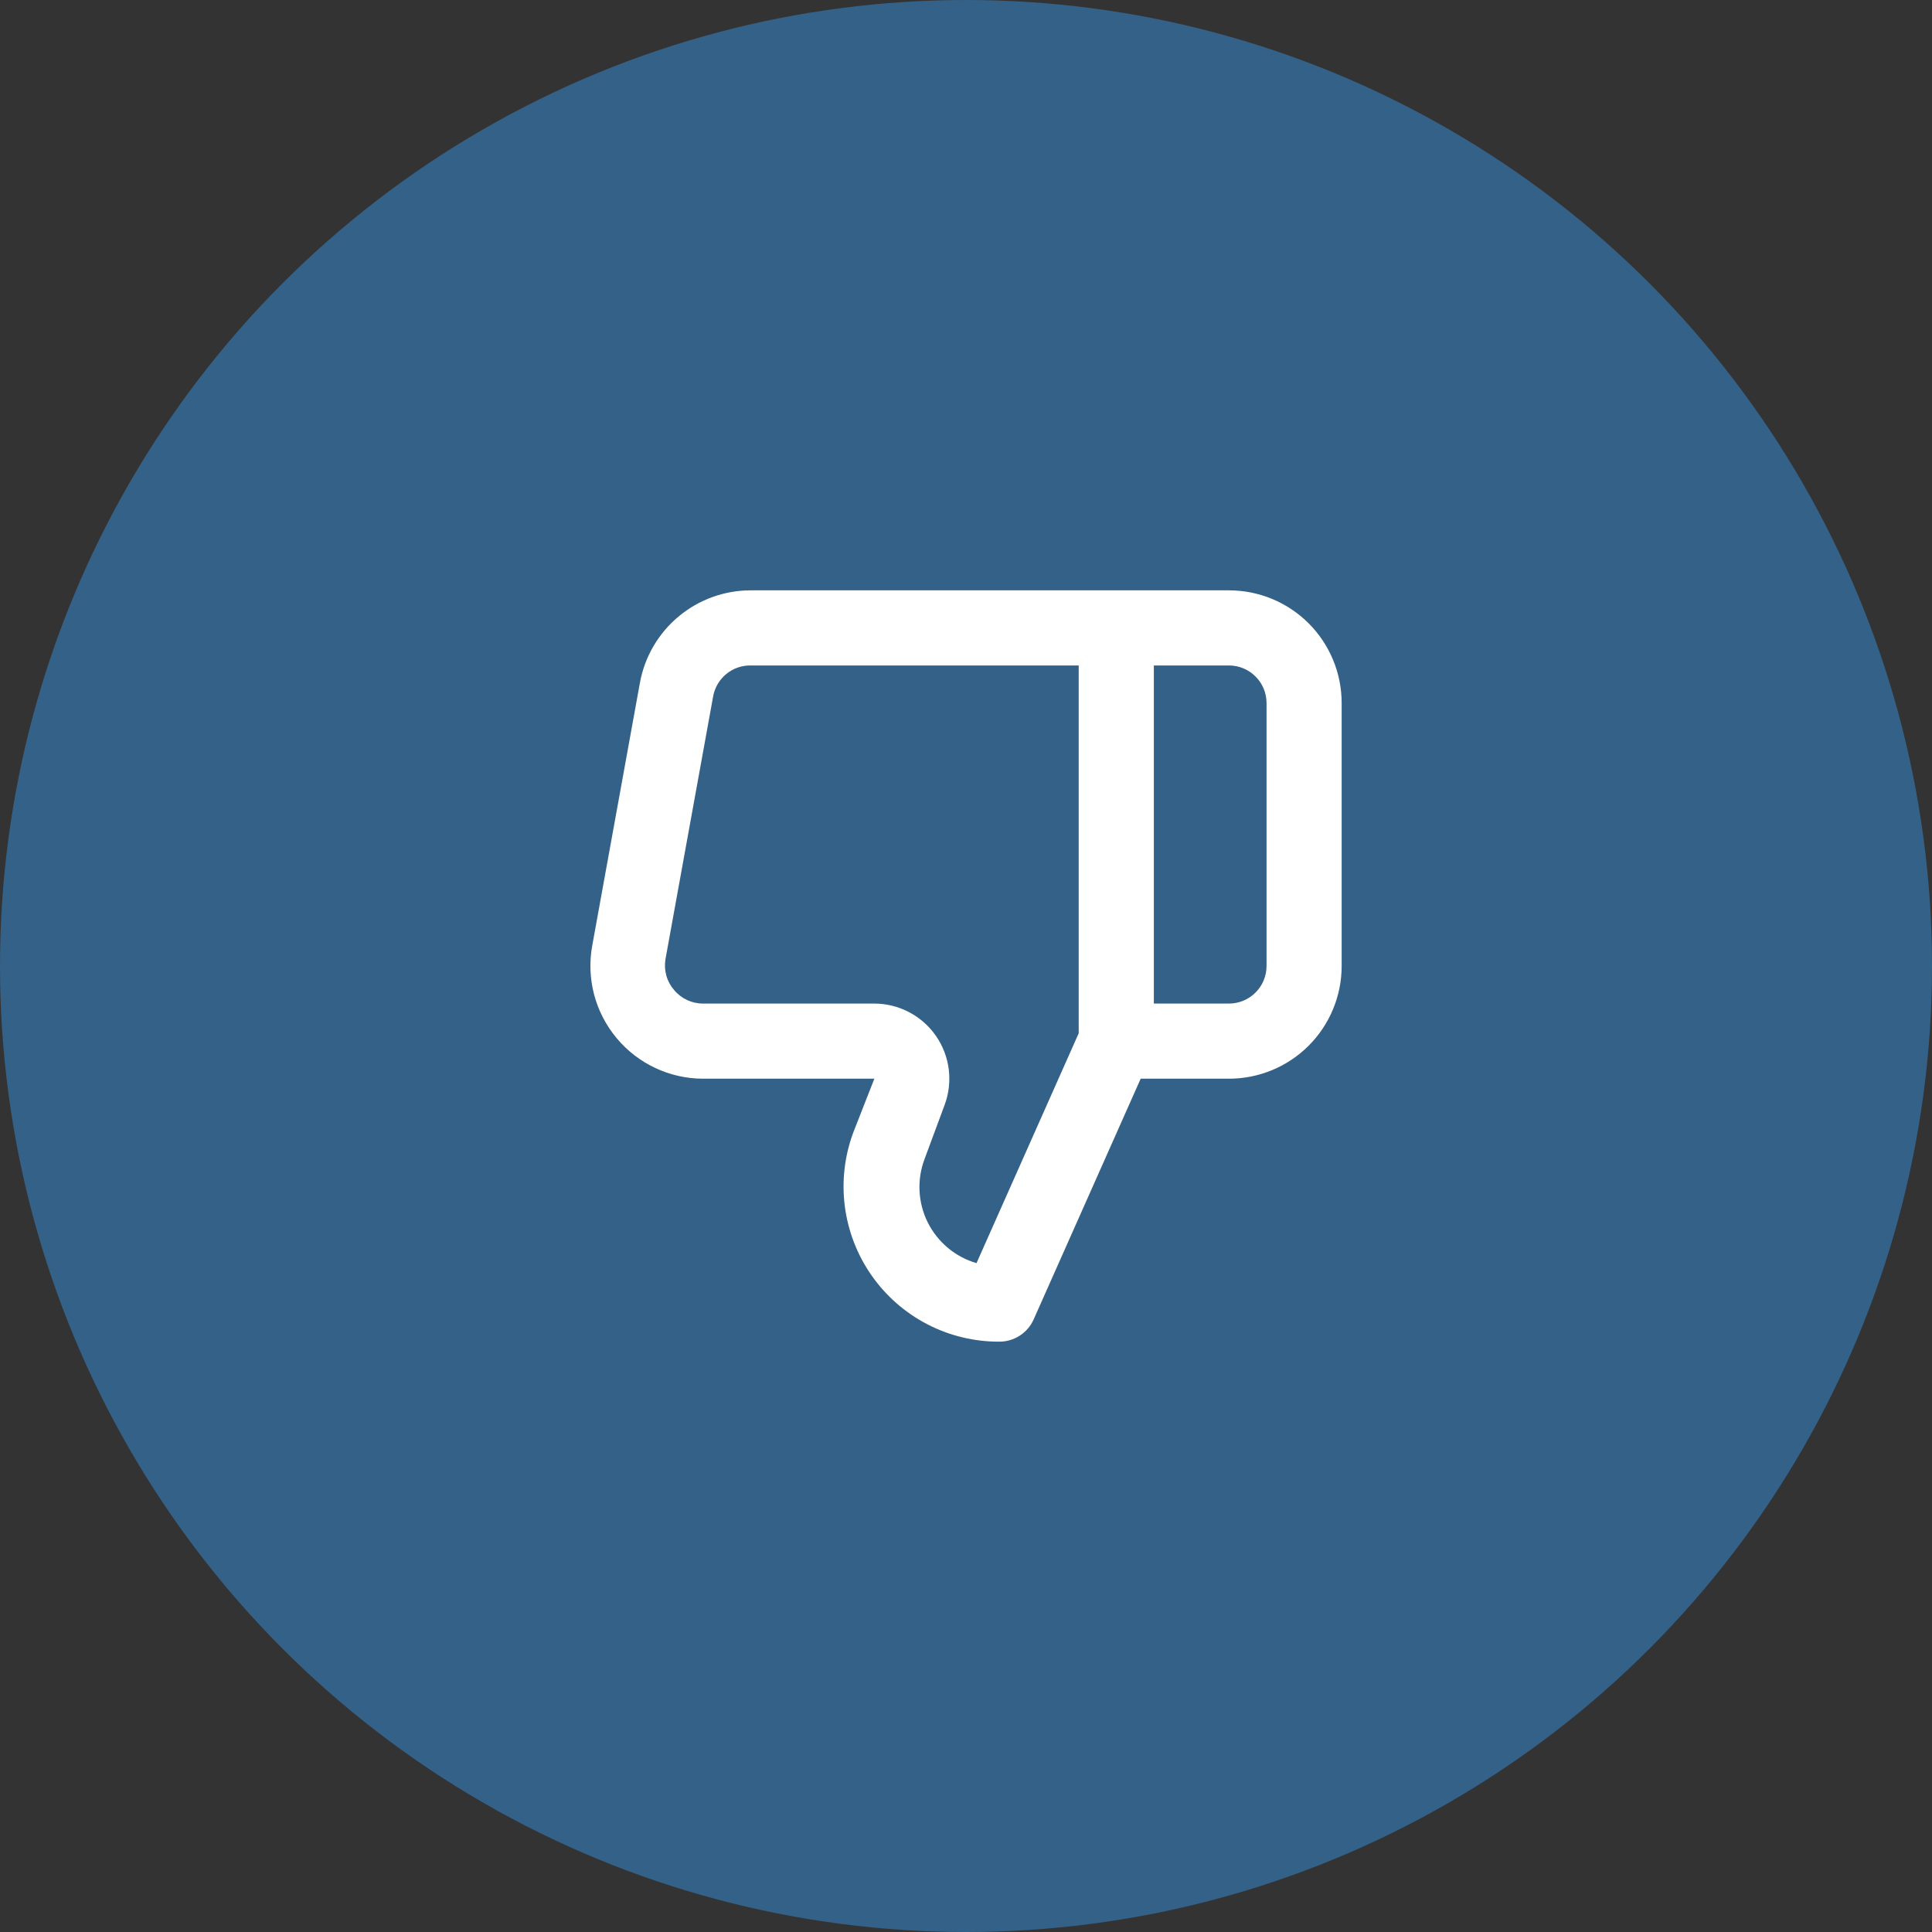
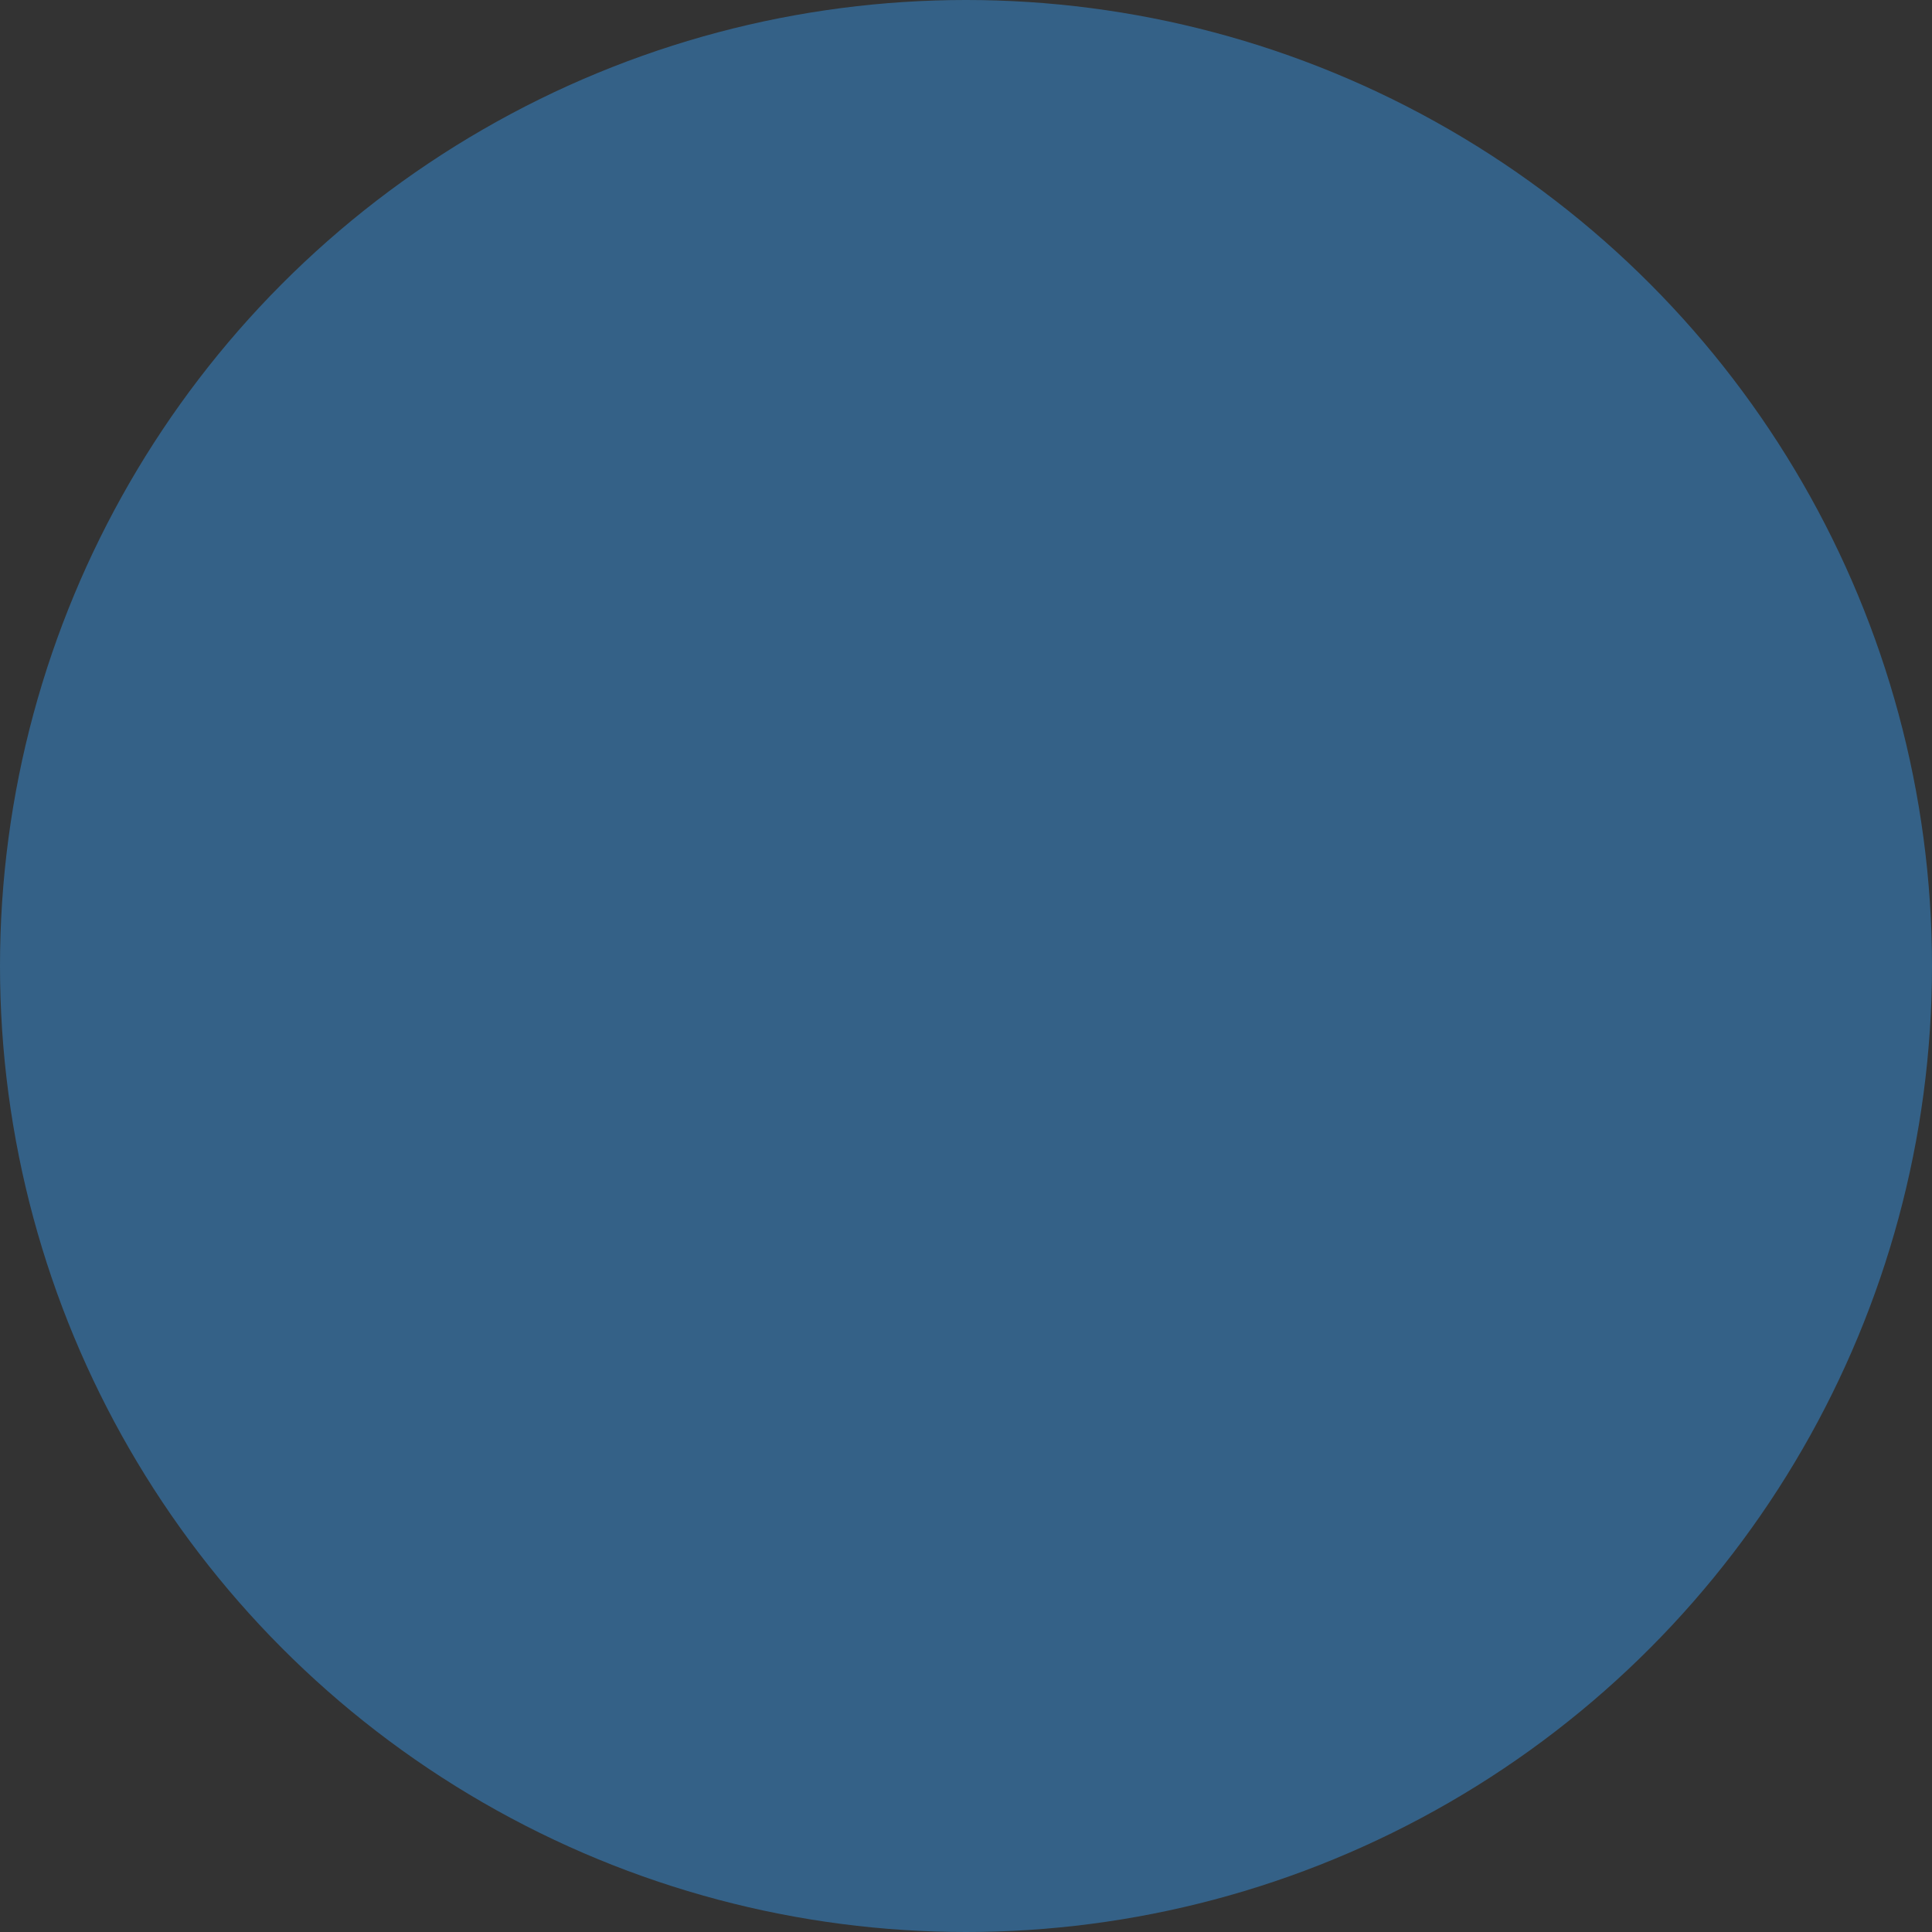
<svg xmlns="http://www.w3.org/2000/svg" width="75" height="75" viewBox="0 0 75 75" fill="none">
  <rect x="0" y="0" width="75" height="75" fill="#333333" stroke="none" />
  <circle cx="37.5" cy="37.5" r="37.5" fill="#346187" />
-   <path d="M23.938 40.3C24.347 40.792 24.86 41.188 25.44 41.46C26.019 41.732 26.651 41.874 27.292 41.875L33.942 41.875L33.125 43.961C32.785 44.874 32.672 45.855 32.795 46.822C32.919 47.788 33.274 48.71 33.832 49.509C34.39 50.308 35.133 50.959 35.998 51.408C36.863 51.856 37.824 52.088 38.798 52.083C39.078 52.083 39.353 52.001 39.588 51.849C39.824 51.696 40.01 51.479 40.125 51.223L44.281 41.875H47.708C48.869 41.875 49.981 41.414 50.802 40.594C51.622 39.773 52.083 38.66 52.083 37.5L52.083 27.292C52.083 26.131 51.622 25.019 50.802 24.198C49.981 23.378 48.869 22.917 47.708 22.917L29.144 22.917C28.12 22.917 27.129 23.276 26.343 23.932C25.557 24.587 25.026 25.497 24.842 26.504L22.99 36.713C22.875 37.343 22.901 37.992 23.064 38.612C23.228 39.232 23.526 39.808 23.938 40.3ZM44.792 25.833H47.708C48.095 25.833 48.466 25.987 48.739 26.261C49.013 26.534 49.167 26.905 49.167 27.292L49.167 37.5C49.167 37.887 49.013 38.258 48.739 38.531C48.466 38.805 48.095 38.958 47.708 38.958H44.792L44.792 25.833ZM25.833 37.238L27.685 27.029C27.747 26.689 27.928 26.383 28.195 26.164C28.462 25.945 28.798 25.828 29.144 25.833H41.875L41.875 40.111L37.908 49.035C37.5 48.916 37.121 48.714 36.795 48.441C36.468 48.168 36.203 47.831 36.013 47.45C35.824 47.069 35.716 46.653 35.696 46.228C35.676 45.803 35.744 45.379 35.896 44.981L36.669 42.896C36.834 42.455 36.889 41.981 36.831 41.514C36.773 41.047 36.602 40.601 36.334 40.214C36.066 39.828 35.709 39.511 35.292 39.293C34.876 39.074 34.412 38.959 33.942 38.958L27.292 38.958C27.077 38.959 26.866 38.912 26.672 38.821C26.478 38.73 26.306 38.598 26.169 38.433C26.028 38.271 25.925 38.08 25.867 37.873C25.809 37.666 25.798 37.449 25.833 37.238Z" fill="white" />
</svg>